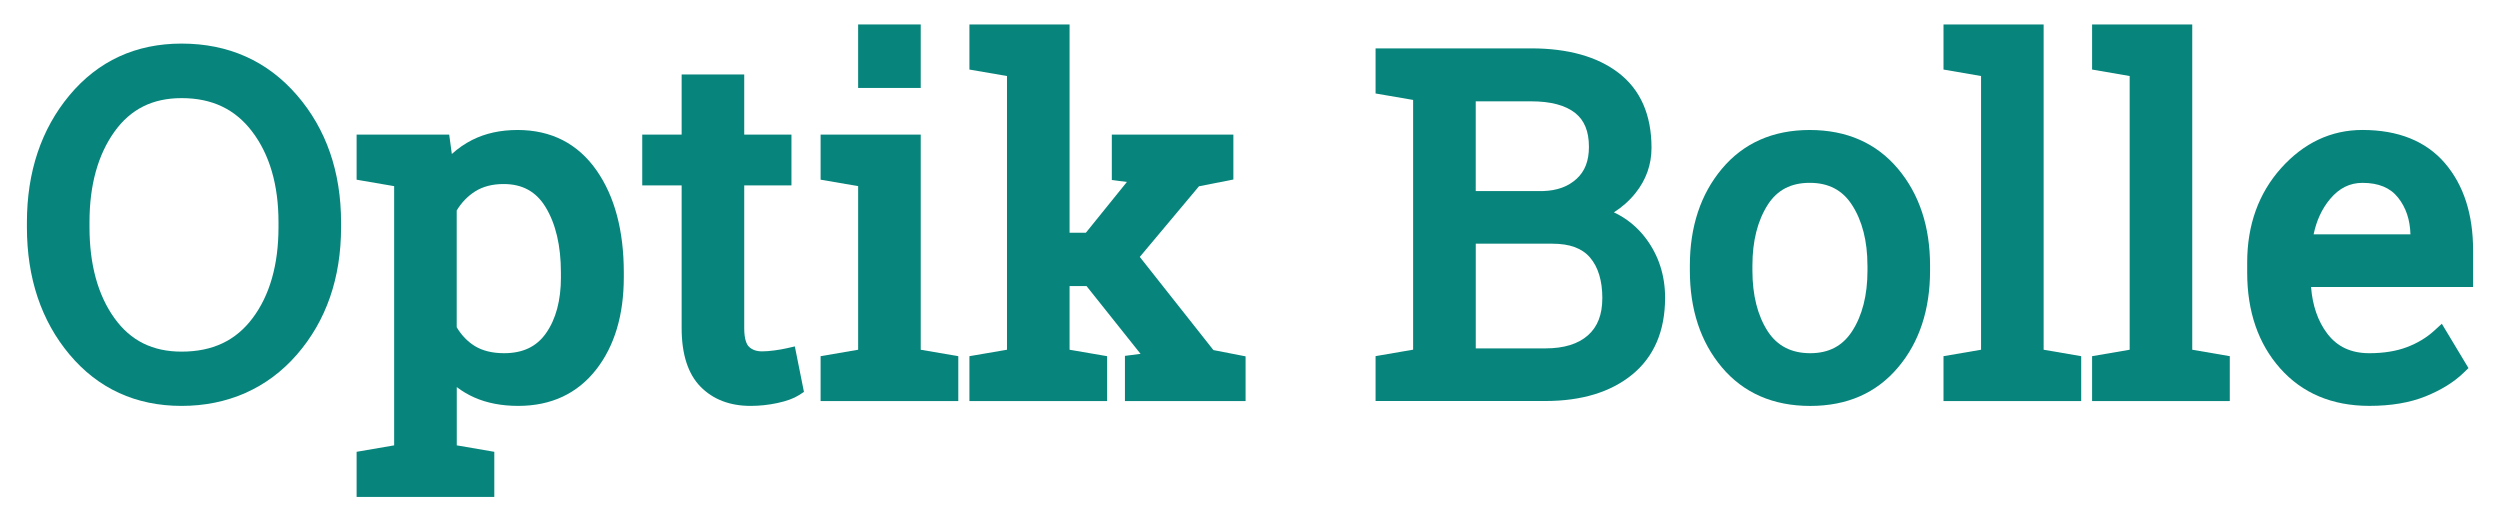
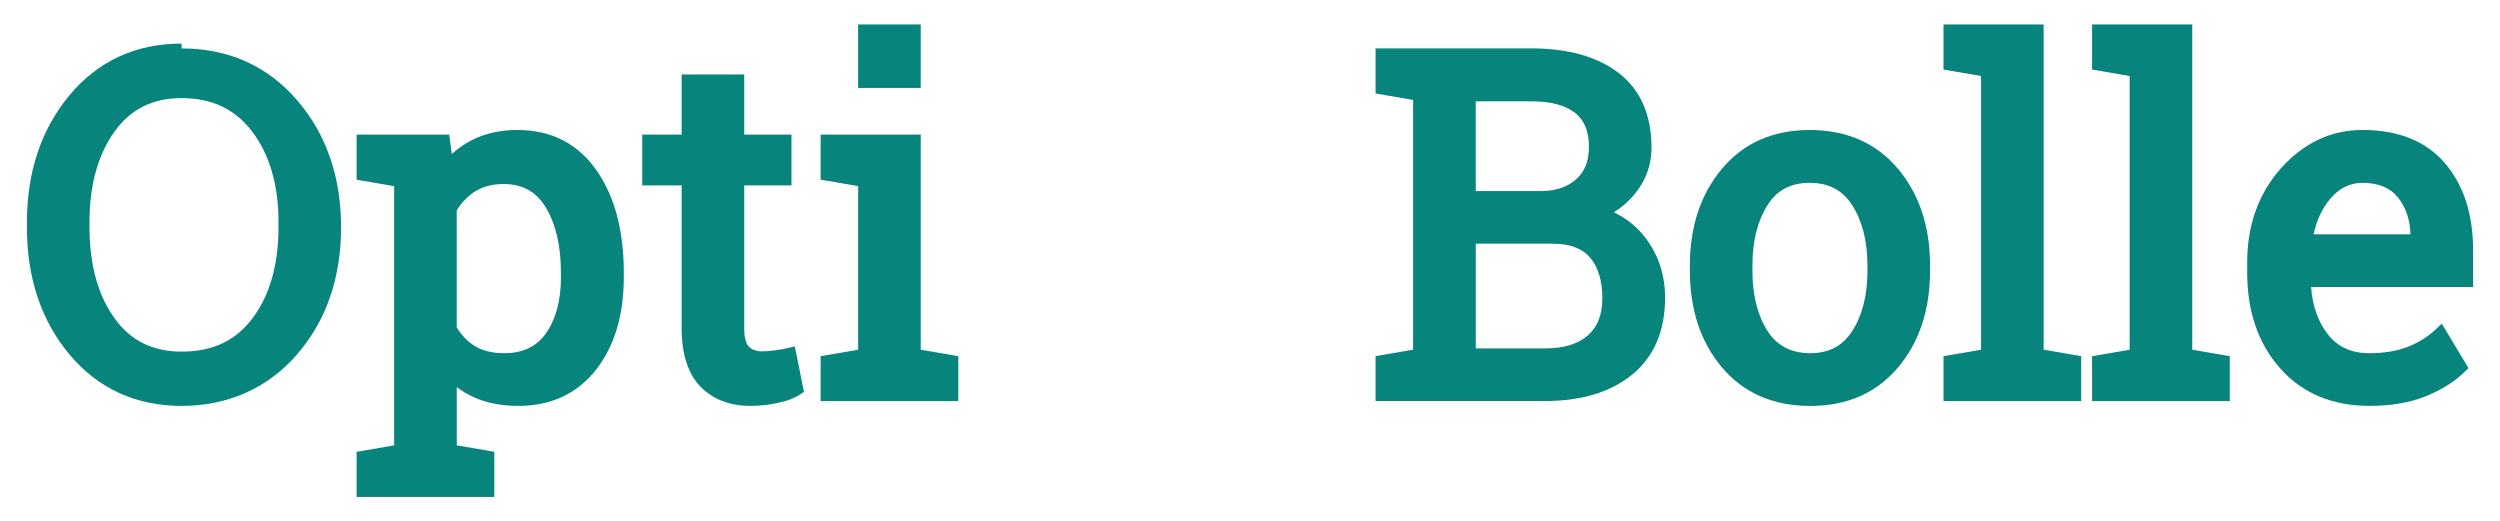
<svg xmlns="http://www.w3.org/2000/svg" id="Ebene_1" version="1.1" viewBox="0 0 872.38 181.93">
-   <path d="M63.36,15.21c-15.98,0-29.14,6.07-39.12,18.04-9.85,11.81-14.85,26.74-14.85,44.37v1.69c0,17.69,5,32.62,14.85,44.38,9.99,11.91,23.15,17.95,39.12,17.95s29.92-6.03,40.25-17.91c10.22-11.77,15.41-26.71,15.41-44.42v-1.69c0-17.65-5.18-32.59-15.4-44.41-10.33-11.94-23.88-18-40.25-18ZM97.18,77.46v1.85c0,13.05-3.04,23.72-9.05,31.73-5.89,7.85-13.99,11.66-24.77,11.66-10.11,0-17.77-3.81-23.41-11.66-5.79-8.04-8.72-18.72-8.72-31.73v-1.85c0-12.86,2.94-23.47,8.72-31.53,5.65-7.87,13.3-11.69,23.41-11.69,10.63,0,18.69,3.83,24.66,11.71,6.08,8.03,9.16,18.63,9.16,31.51Z" fill="#07857c" />
+   <path d="M63.36,15.21c-15.98,0-29.14,6.07-39.12,18.04-9.85,11.81-14.85,26.74-14.85,44.37v1.69c0,17.69,5,32.62,14.85,44.38,9.99,11.91,23.15,17.95,39.12,17.95s29.92-6.03,40.25-17.91c10.22-11.77,15.41-26.71,15.41-44.42c0-17.65-5.18-32.59-15.4-44.41-10.33-11.94-23.88-18-40.25-18ZM97.18,77.46v1.85c0,13.05-3.04,23.72-9.05,31.73-5.89,7.85-13.99,11.66-24.77,11.66-10.11,0-17.77-3.81-23.41-11.66-5.79-8.04-8.72-18.72-8.72-31.73v-1.85c0-12.86,2.94-23.47,8.72-31.53,5.65-7.87,13.3-11.69,23.41-11.69,10.63,0,18.69,3.83,24.66,11.71,6.08,8.03,9.16,18.63,9.16,31.51Z" fill="#07857c" />
  <path d="M180.58,45.36c-5.92,0-11.22,1.16-15.78,3.46-2.59,1.3-4.97,2.95-7.13,4.92l-.92-6.77h-32.31v15.74l13.1,2.25v90.45l-13.1,2.25v15.74h48.05v-15.74l-13.1-2.25v-20.34c1.88,1.44,3.92,2.65,6.11,3.62,4.41,1.96,9.57,2.95,15.33,2.95,11.48,0,20.63-4.27,27.21-12.69,6.4-8.19,9.64-19.03,9.64-32.19v-1.69c0-14.6-3.2-26.58-9.51-35.61-6.54-9.36-15.82-14.1-27.58-14.1ZM195.74,96.75c0,8.06-1.76,14.65-5.24,19.57-3.29,4.66-8.06,6.93-14.59,6.93-4.08,0-7.52-.84-10.21-2.49-2.53-1.55-4.66-3.76-6.33-6.56v-40.76c1.68-2.77,3.83-5,6.4-6.63,2.72-1.72,6.07-2.59,9.97-2.59,6.55,0,11.34,2.63,14.64,8.05,3.55,5.82,5.35,13.49,5.35,22.8v1.69Z" fill="#07857c" />
  <path d="M274.37,121.56c-1.08.25-2.47.49-4.13.72-1.6.22-3.05.33-4.29.33-1.99,0-3.49-.53-4.61-1.63-.75-.73-1.64-2.45-1.64-6.46v-49.82h16.48v-17.74h-16.48v-20.98h-21.84v20.98h-13.75v17.74h13.75v49.82c0,9.08,2.21,15.94,6.56,20.39,4.37,4.47,10.26,6.73,17.5,6.73,3.09,0,6.22-.33,9.31-.99,3.28-.7,5.76-1.61,7.59-2.78l1.72-1.11-3.18-15.88-3,.68Z" fill="#07857c" />
  <polygon points="321.29 46.96 286.35 46.96 286.35 62.7 299.45 64.95 299.45 122.04 286.35 124.29 286.35 139.95 334.4 139.95 334.4 124.29 321.29 122.04 321.29 46.96" fill="#07857c" />
  <rect x="299.45" y="8.53" width="21.84" height="22.16" fill="#07857c" />
-   <polygon points="397.73 89.65 418.39 65 430.39 62.64 430.39 46.96 387.97 46.96 387.97 62.81 393.23 63.5 378.92 81.21 373.23 81.21 373.23 8.53 338.28 8.53 338.28 24.27 351.39 26.53 351.39 122.04 338.28 124.29 338.28 139.95 386.33 139.95 386.33 124.29 373.23 122.04 373.23 99.83 379.15 99.83 398 123.48 392.55 124.18 392.55 139.95 434.65 139.95 434.65 124.35 423.42 122.16 397.73 89.65" fill="#07857c" />
  <path d="M563.16,74.11c2.9-1.84,5.42-4.09,7.53-6.72,3.72-4.63,5.61-9.95,5.61-15.83,0-11.49-3.87-20.28-11.51-26.14-7.39-5.67-17.65-8.54-30.49-8.54h-54.29v15.74l13.1,2.25v87.15l-13.1,2.25v15.66h59.28c12.55,0,22.71-3.08,30.19-9.15,7.67-6.23,11.56-15.27,11.56-26.89,0-7.81-2.26-14.78-6.71-20.7-2.99-3.98-6.73-7.02-11.17-9.1ZM559.13,104.07c0,5.7-1.63,9.92-4.99,12.92-3.41,3.04-8.4,4.58-14.84,4.58h-24.33v-36.53h26.75c6.05,0,10.34,1.58,13.12,4.82,2.86,3.34,4.3,8.12,4.3,14.21ZM514.96,66.66v-31.3h19.35c6.78,0,11.94,1.36,15.34,4.06,3.24,2.56,4.81,6.43,4.81,11.84,0,4.85-1.4,8.49-4.29,11.13-2.99,2.74-6.86,4.14-11.76,4.28h-23.45Z" fill="#07857c" />
  <path d="M631.51,45.36c-12.83,0-23.15,4.57-30.68,13.58-7.4,8.85-11.15,20.2-11.15,33.72v1.77c0,13.58,3.75,24.93,11.16,33.73,7.53,8.95,17.91,13.49,30.83,13.49s23.14-4.52,30.67-13.45c7.41-8.77,11.16-20.13,11.16-33.77v-1.77c0-13.58-3.77-24.94-11.2-33.77-7.56-8.98-17.92-13.53-30.79-13.53ZM651.66,92.65v1.77c0,8.58-1.81,15.71-5.38,21.19-3.35,5.14-8.13,7.64-14.61,7.64s-11.48-2.5-14.81-7.64c-3.55-5.48-5.35-12.61-5.35-21.2v-1.77c0-8.49,1.79-15.6,5.32-21.14,3.3-5.18,8.1-7.7,14.67-7.7s11.41,2.52,14.76,7.71c3.58,5.54,5.39,12.64,5.39,21.12Z" fill="#07857c" />
  <polygon points="713.13 8.53 678.19 8.53 678.19 24.27 691.29 26.53 691.29 122.04 678.19 124.29 678.19 139.95 726.24 139.95 726.24 124.29 713.13 122.04 713.13 8.53" fill="#07857c" />
  <polygon points="764.99 8.53 730.04 8.53 730.04 24.27 743.15 26.53 743.15 122.04 730.04 124.29 730.04 139.95 778.09 139.95 778.09 124.29 764.99 122.04 764.99 8.53" fill="#07857c" />
  <path d="M862.99,87.27c0-12.47-3.28-22.64-9.76-30.25-6.6-7.74-16.31-11.67-28.85-11.67-10.92,0-20.47,4.49-28.4,13.34-7.84,8.76-11.82,19.83-11.82,32.91v3.54c0,13.56,3.87,24.79,11.49,33.38,7.71,8.7,18.19,13.11,31.14,13.11,7.54,0,14.12-1.11,19.57-3.31,5.46-2.2,9.93-4.96,13.3-8.22l1.72-1.66-9.3-15.47-2.7,2.46c-2.65,2.41-5.86,4.34-9.53,5.72-3.69,1.39-8.08,2.1-13.05,2.1-6.41,0-11.23-2.25-14.73-6.89-3.23-4.28-5.12-9.72-5.62-16.21h56.55v-12.89ZM807.34,81.77c1.01-4.84,2.94-8.98,5.74-12.32,3.18-3.8,6.88-5.64,11.29-5.64,5.62,0,9.69,1.68,12.44,5.14,2.75,3.47,4.17,7.67,4.32,12.82h-33.79Z" fill="#07857c" />
</svg>